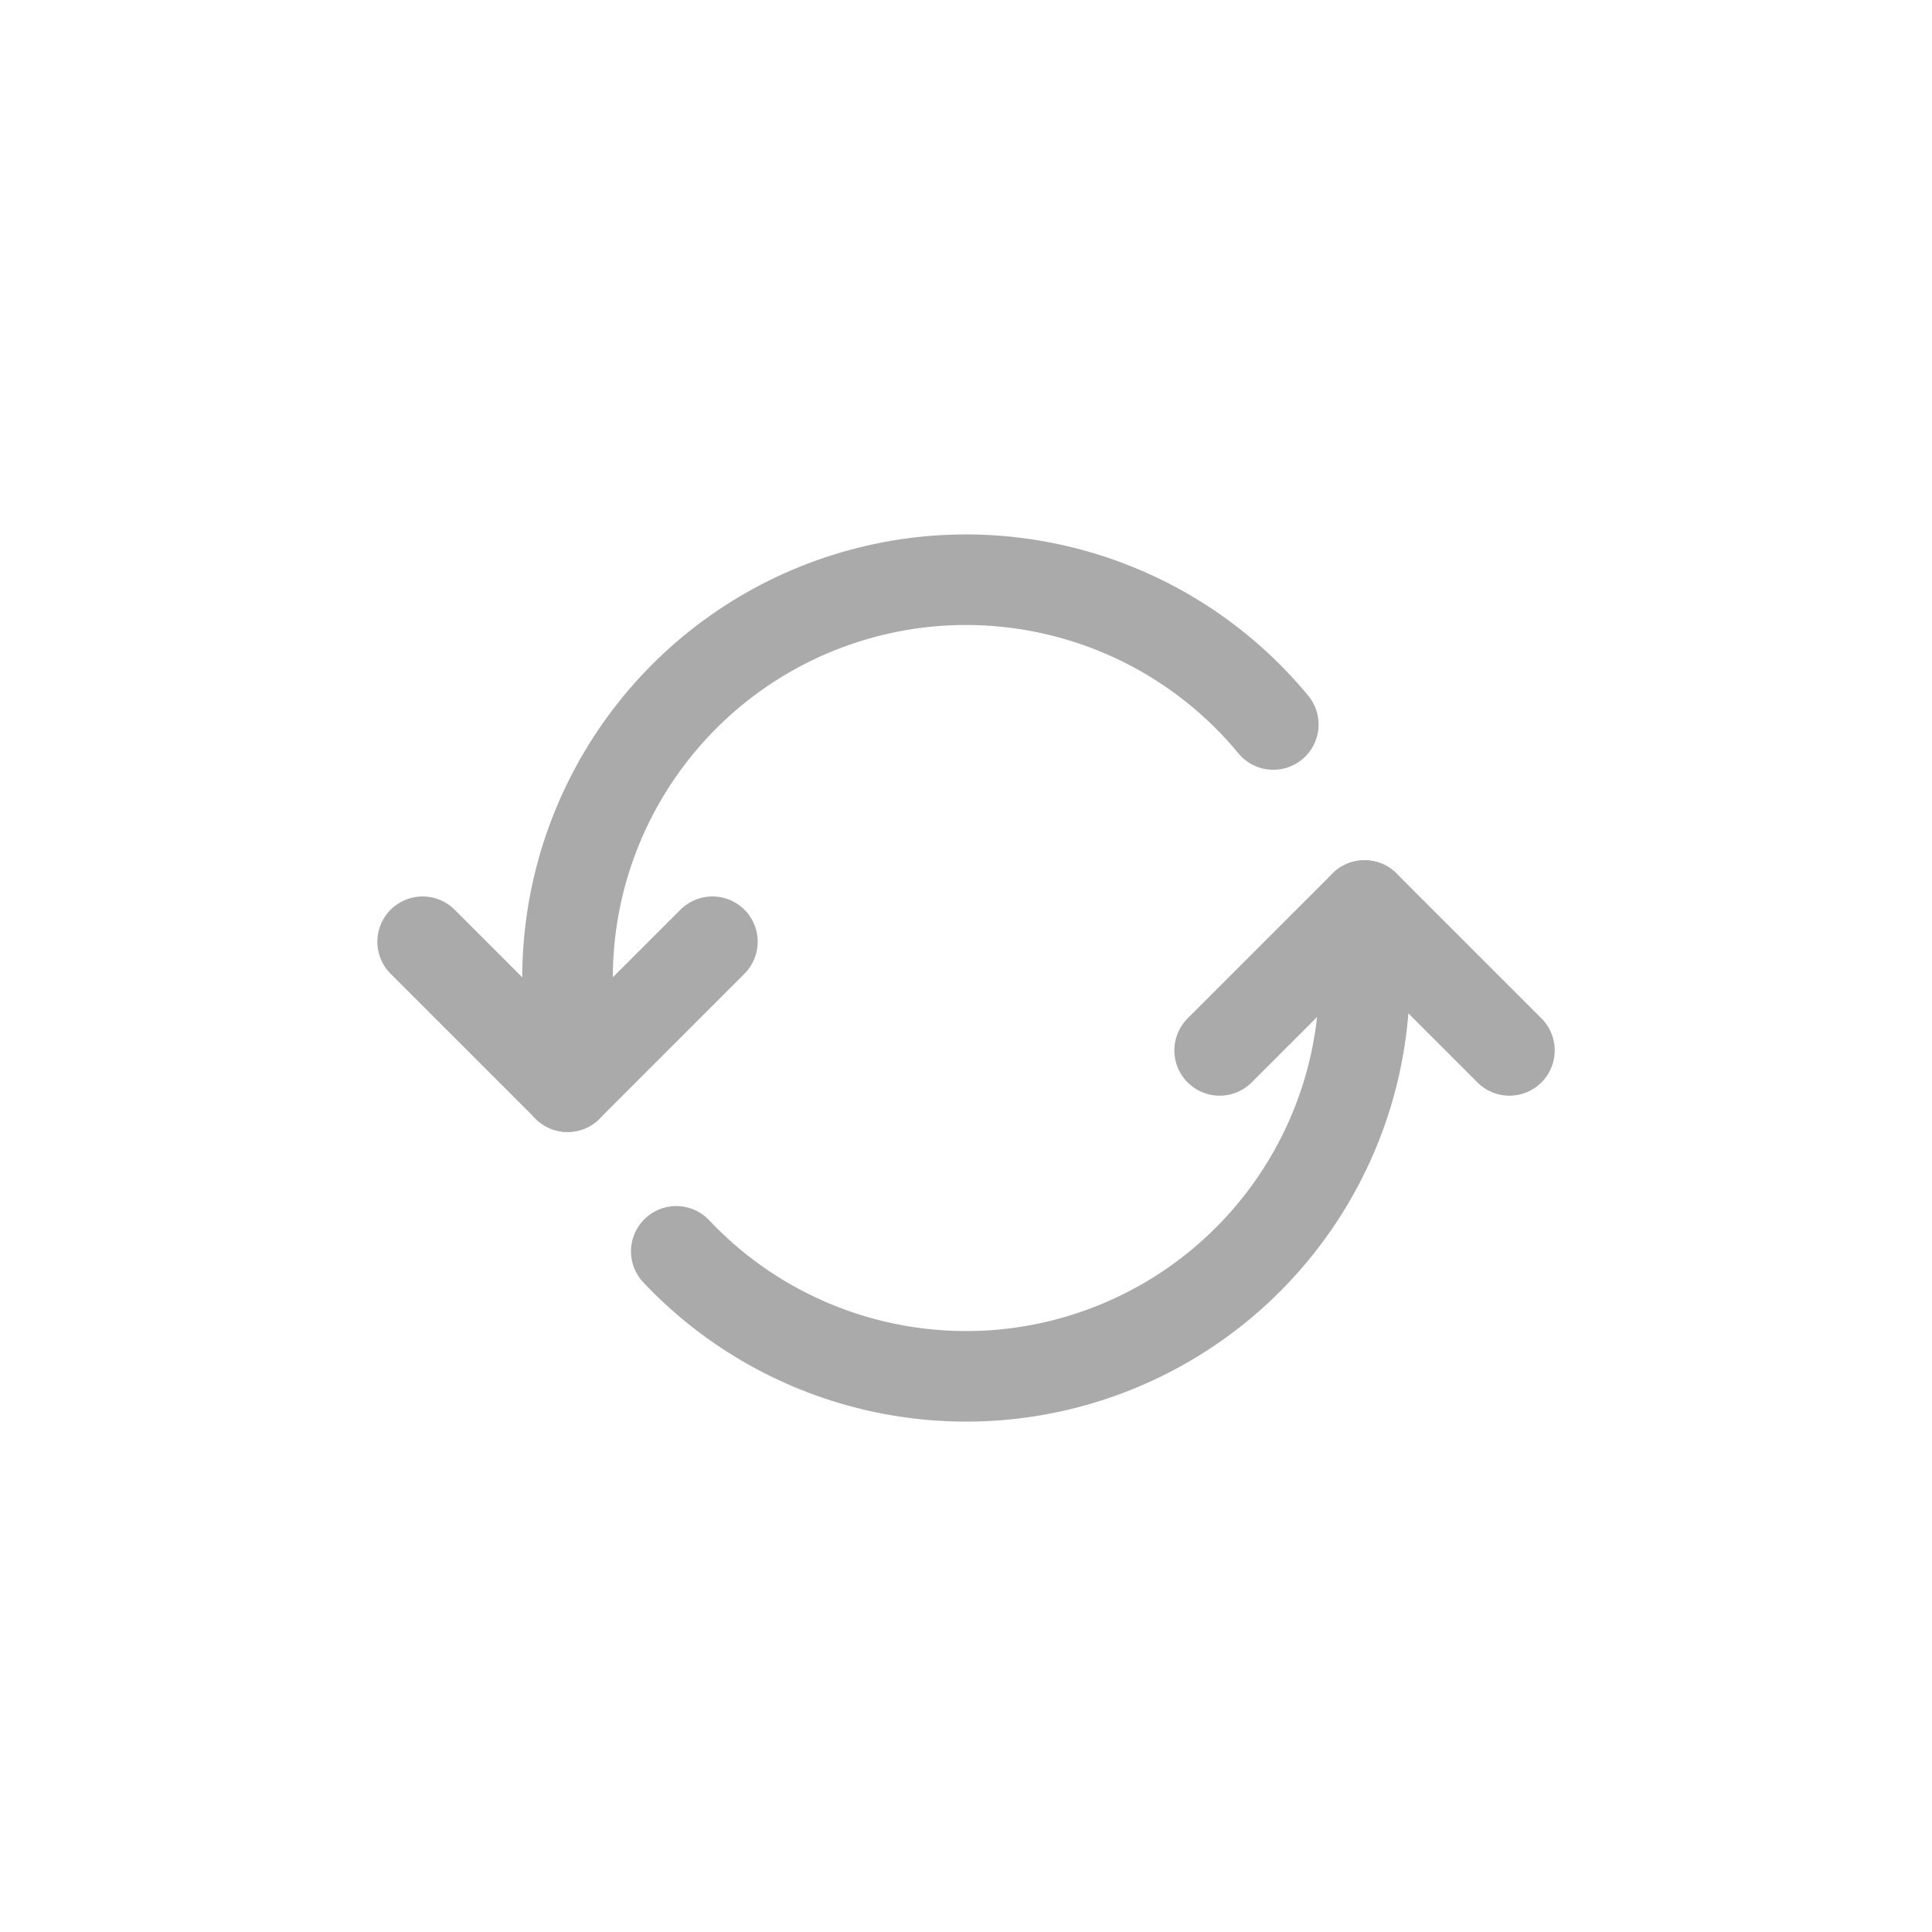
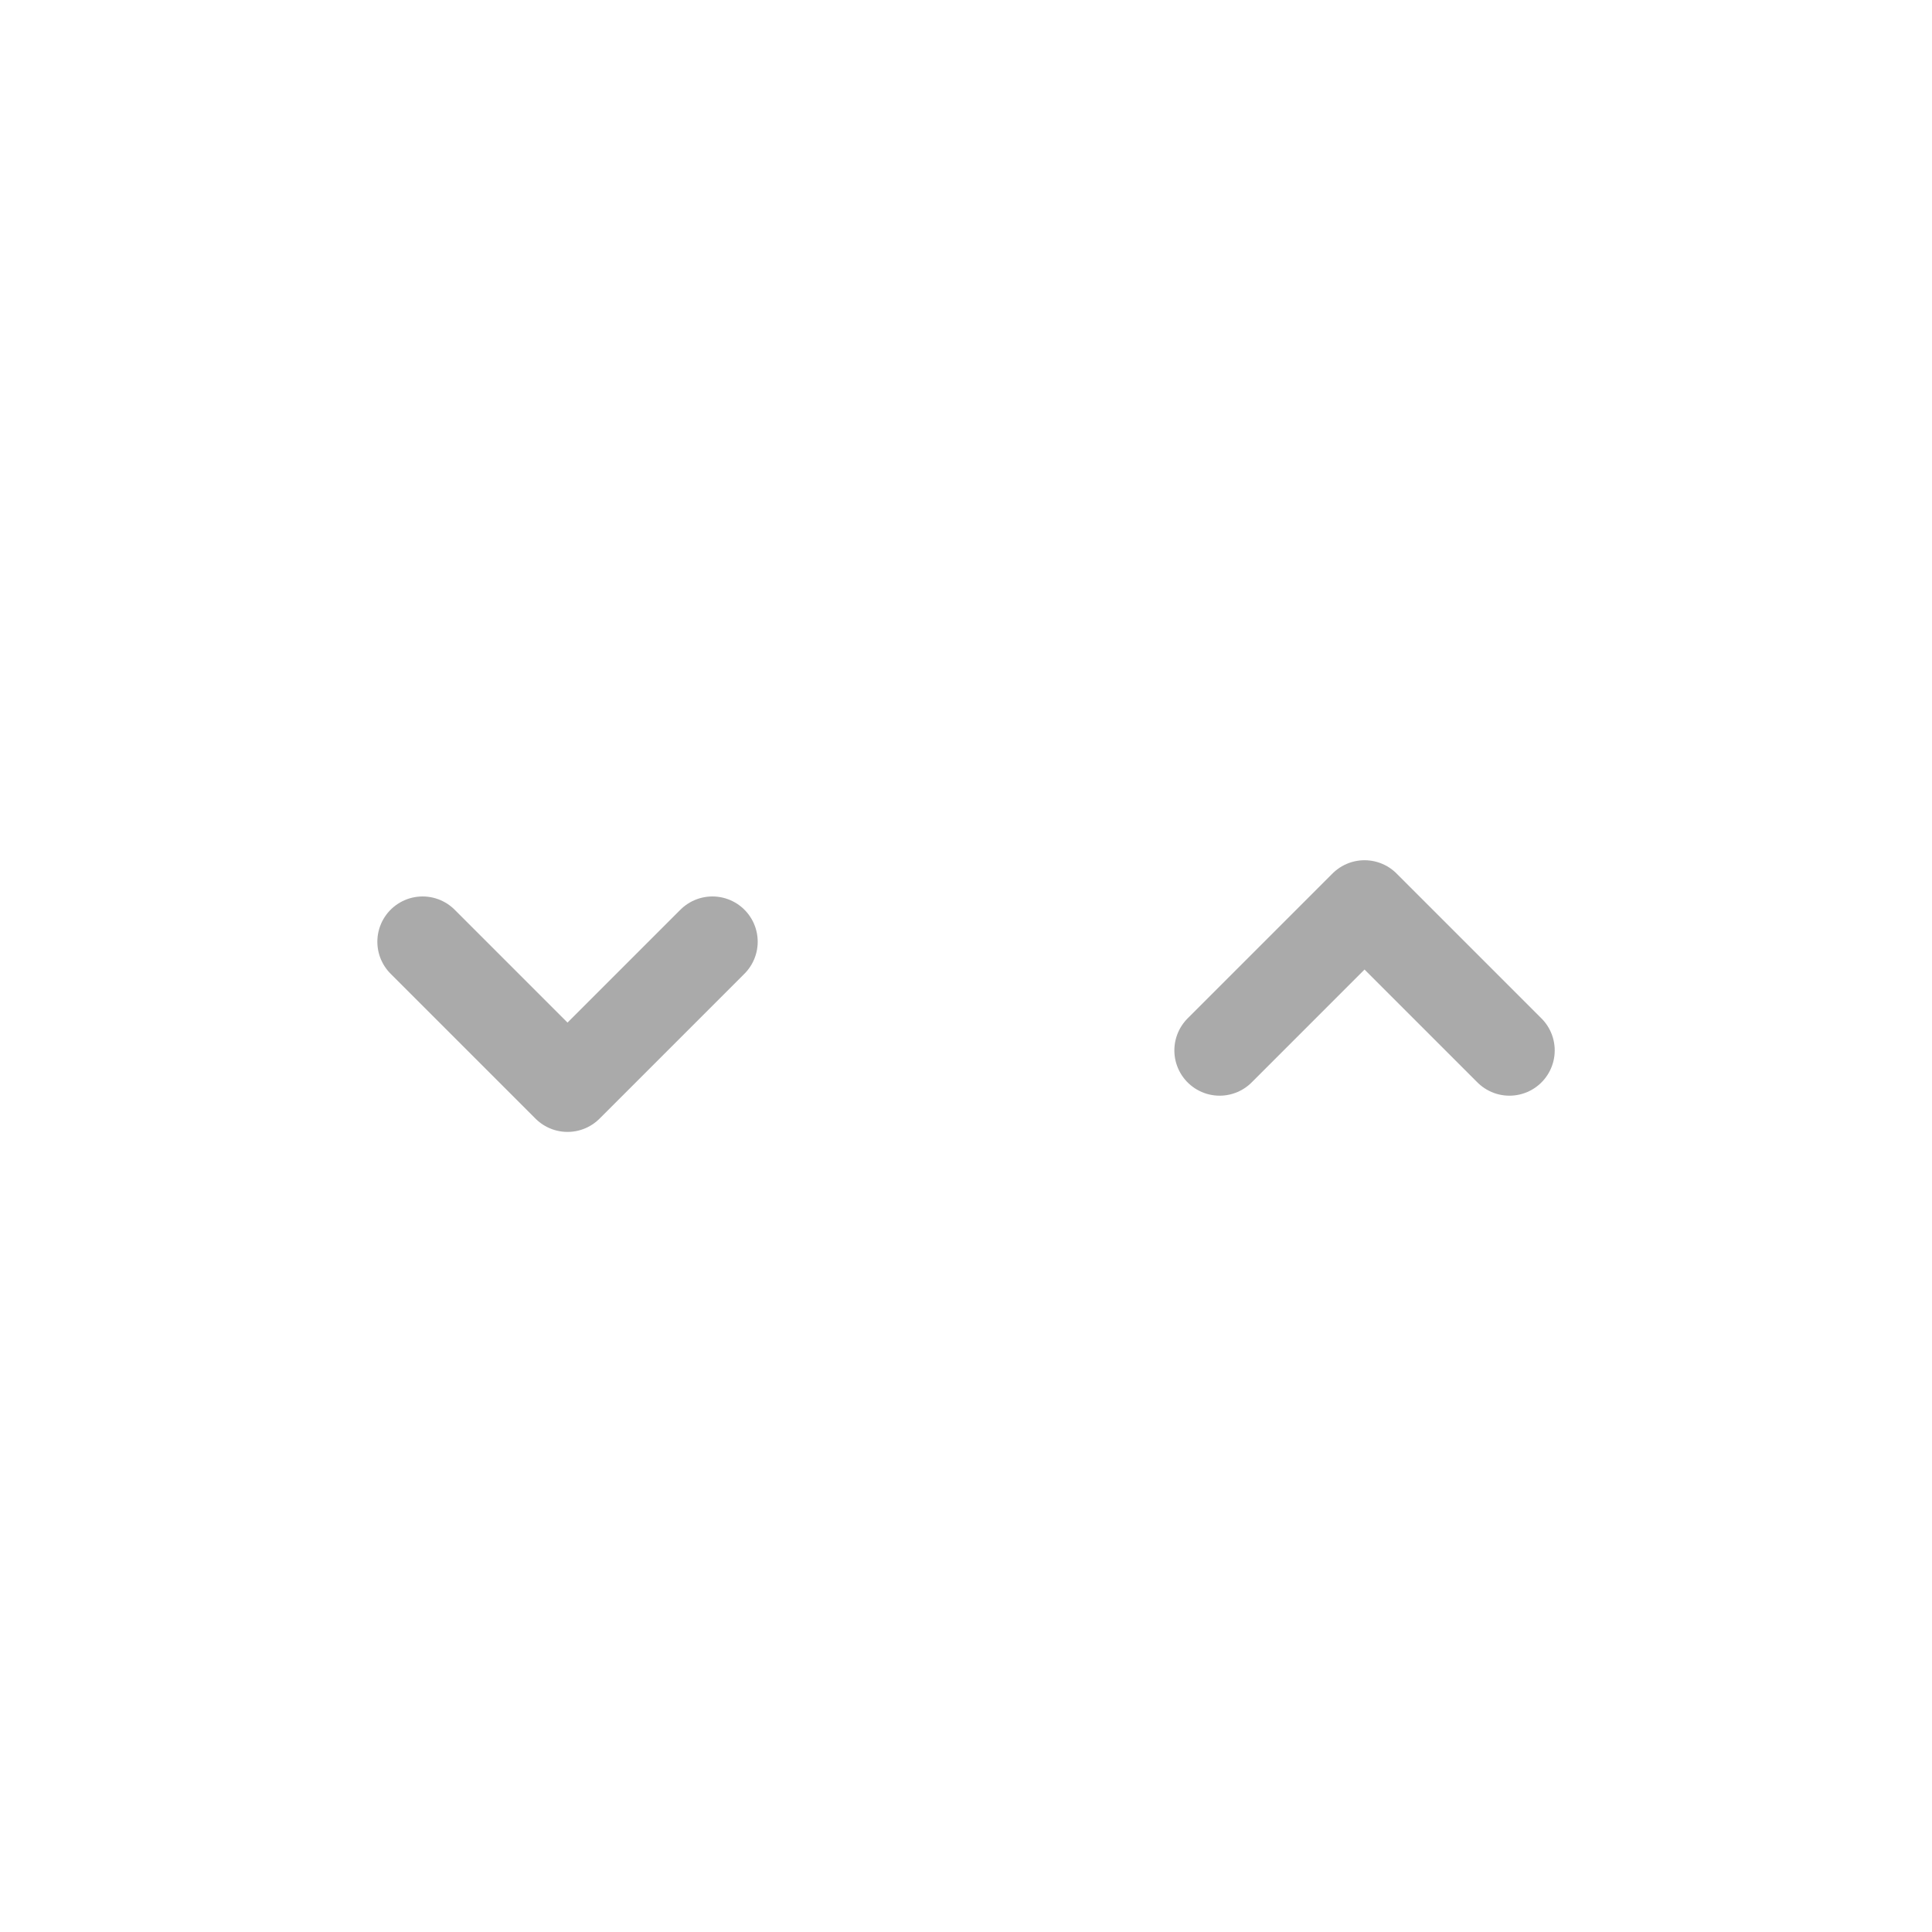
<svg xmlns="http://www.w3.org/2000/svg" width="32" height="32" viewBox="0 0 32 32" fill="none">
  <g opacity="0.5">
-     <path d="M21.09 12C19.318 9.854 16.39 9.05 13.77 9.99C11.15 10.931 9.402 13.414 9.4 16.198V18" stroke="#565656" stroke-width="1.5" stroke-linecap="round" stroke-linejoin="round" />
-     <path d="M11.201 20.726C13.057 22.693 15.925 23.328 18.438 22.33C20.951 21.332 22.601 18.902 22.601 16.198V14.998" stroke="#565656" stroke-width="1.5" stroke-linecap="round" stroke-linejoin="round" />
    <path d="M7 15.598L9.4 17.998L11.8 15.598" stroke="#565656" stroke-width="1.5" stroke-linecap="round" stroke-linejoin="round" />
    <path d="M25.001 17.398L22.601 14.998L20.201 17.398" stroke="#565656" stroke-width="1.5" stroke-linecap="round" stroke-linejoin="round" />
  </g>
</svg>